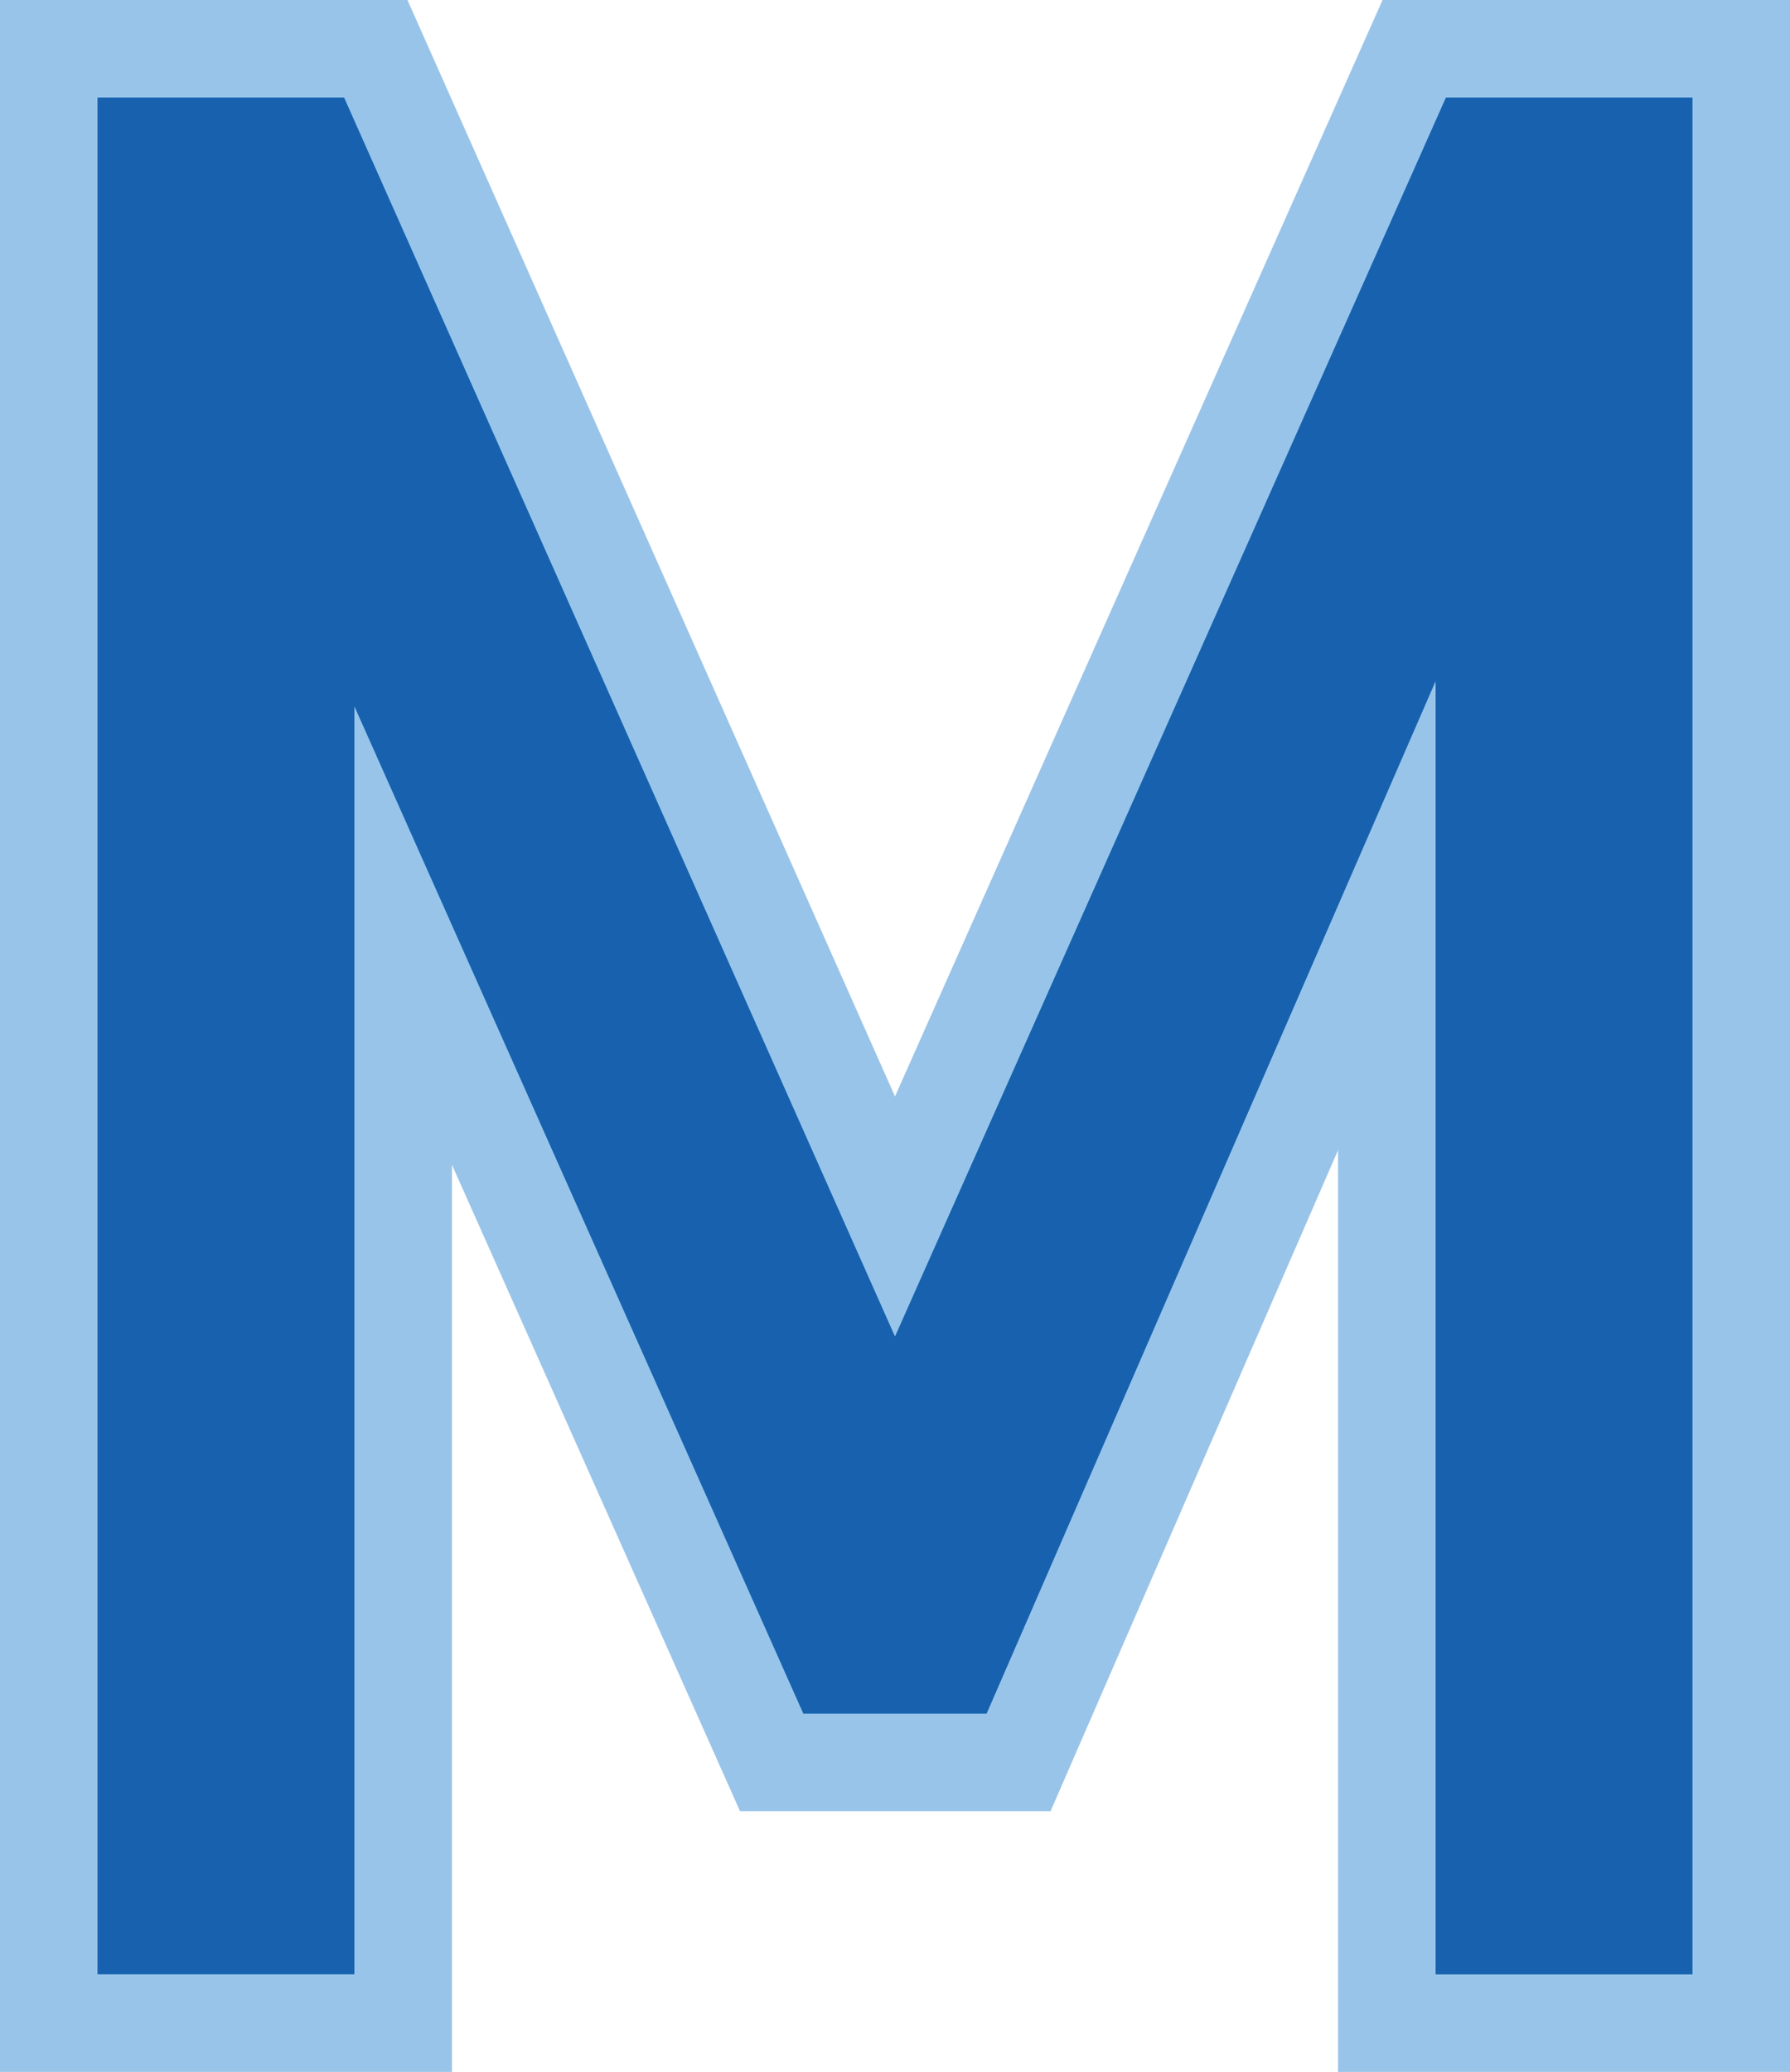
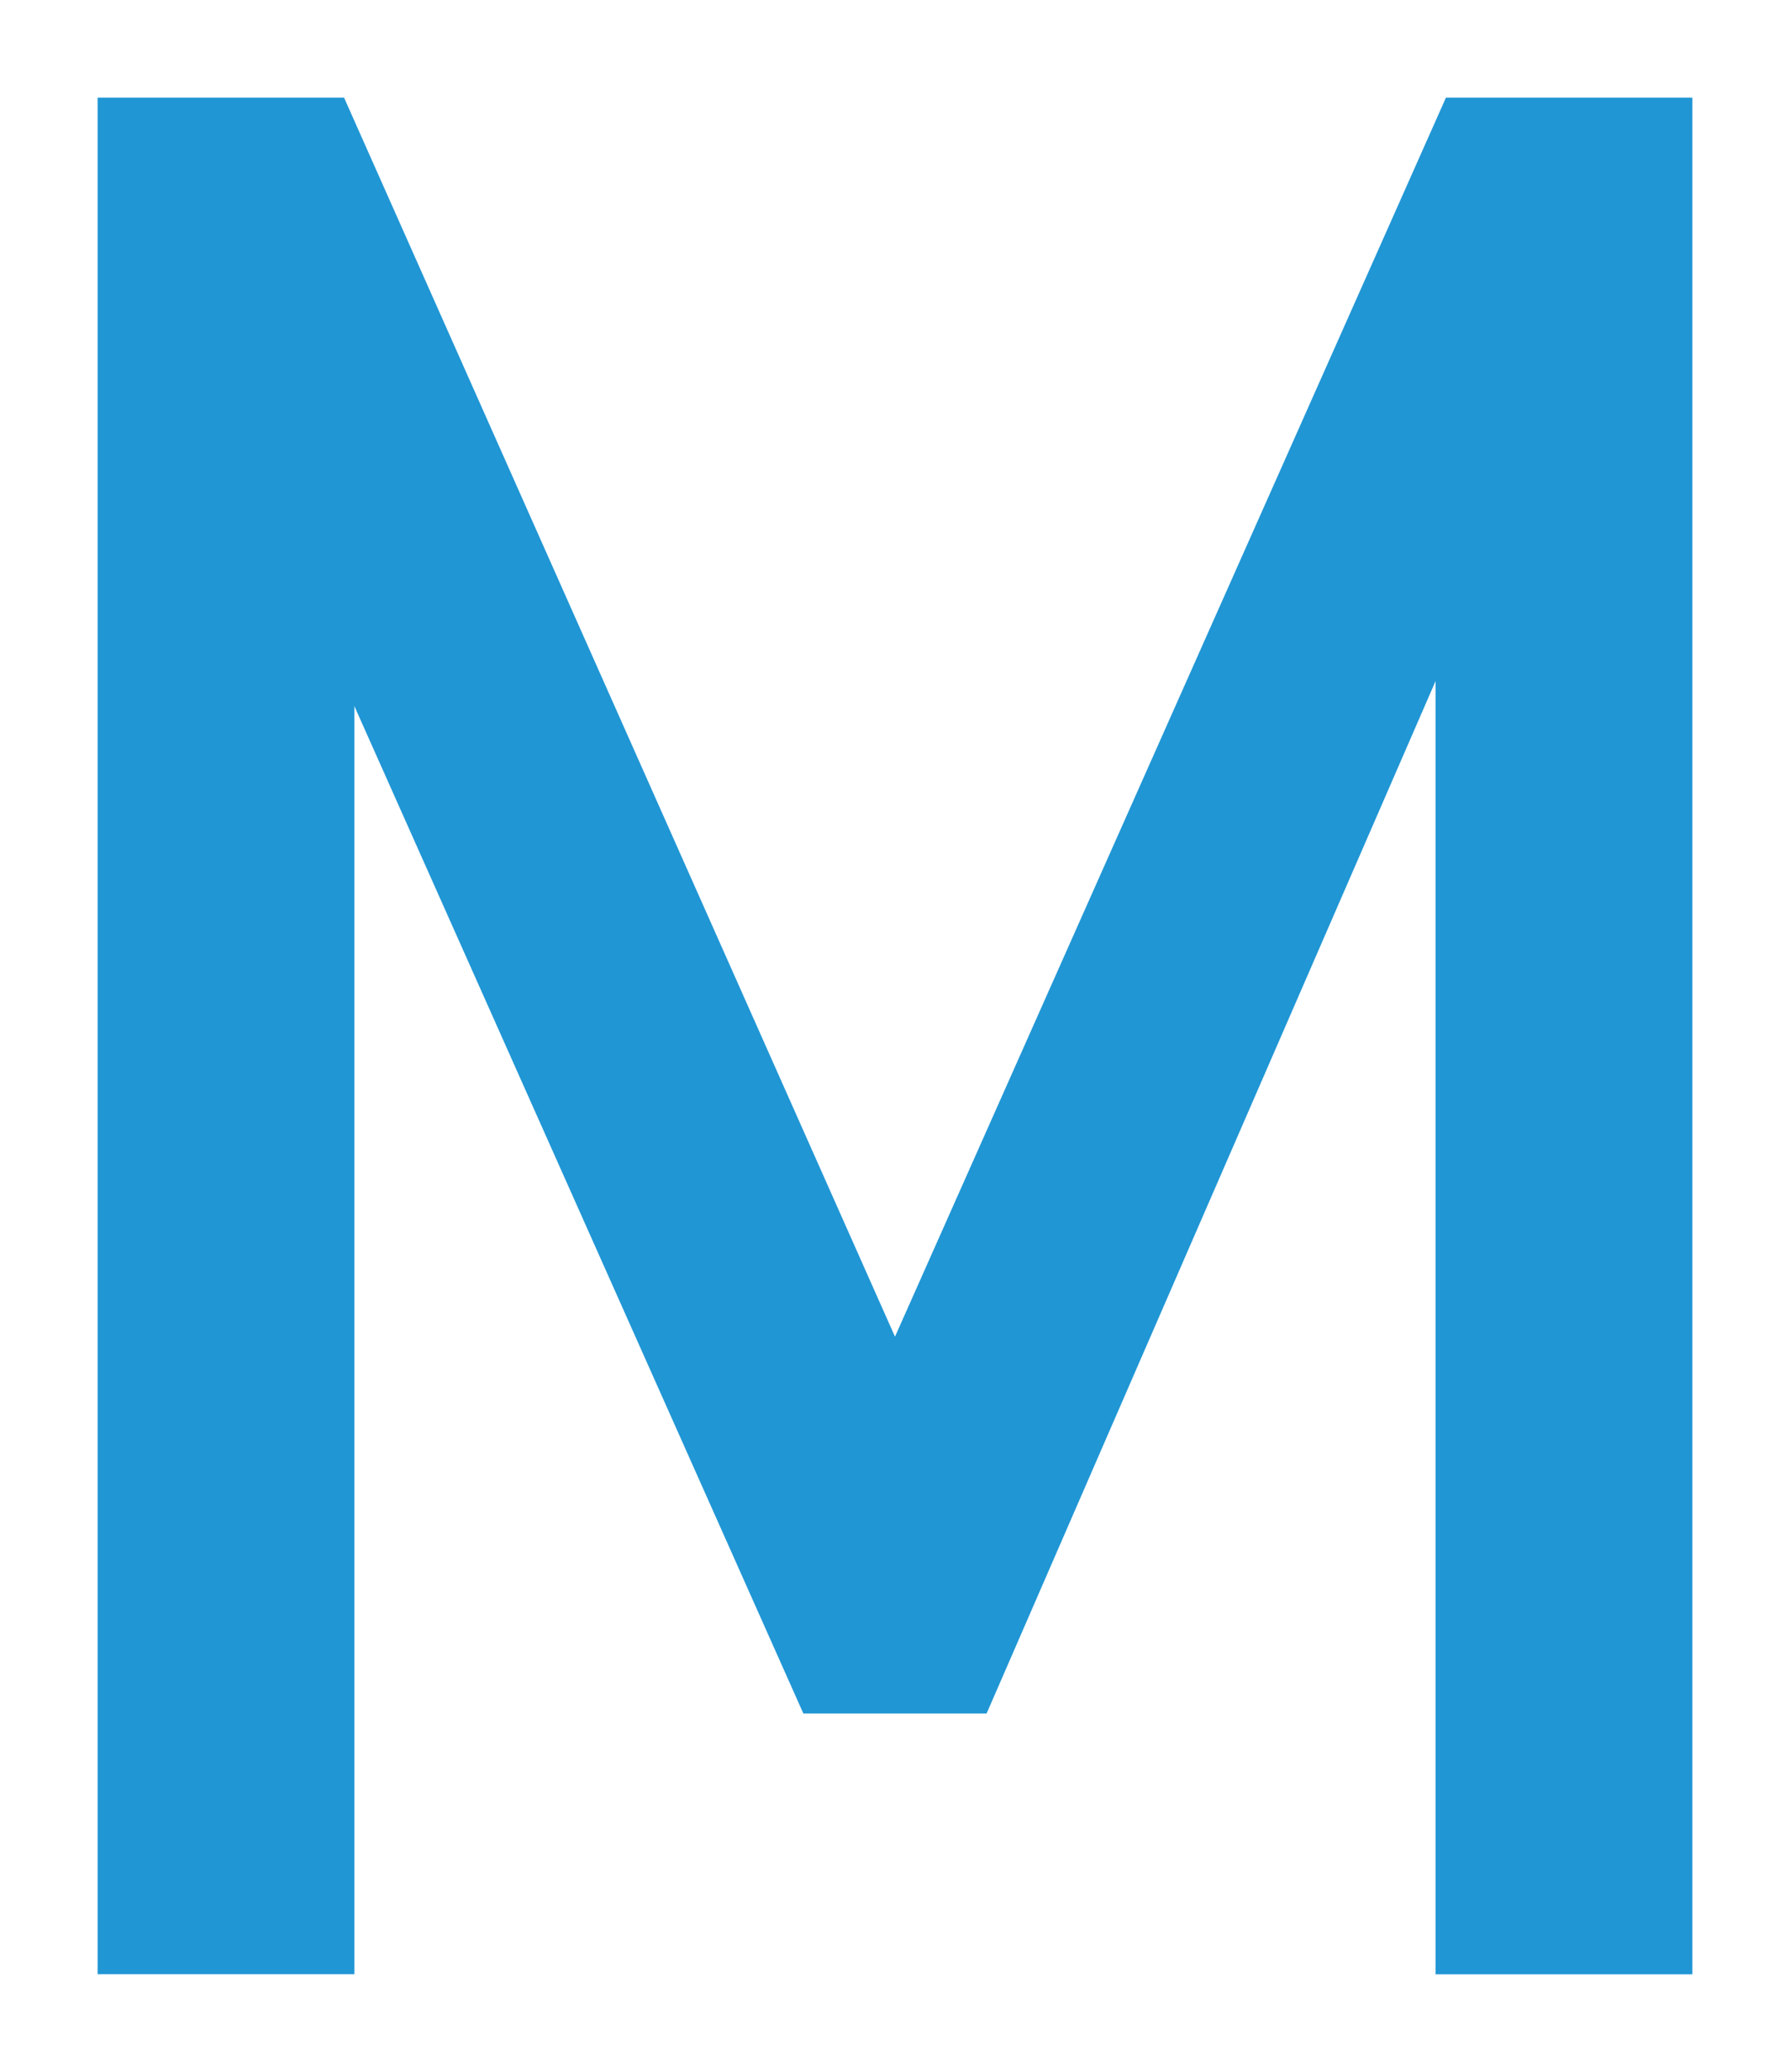
<svg xmlns="http://www.w3.org/2000/svg" id="_レイヤー_2" data-name="レイヤー 2" viewBox="0 0 415.68 481">
  <defs>
    <style>
      .cls-1 {
        fill: #1861ae;
      }

      .cls-1, .cls-2, .cls-3 {
        stroke-width: 0px;
      }

      .cls-2 {
        fill: #99c4e9;
      }

      .cls-3 {
        fill: #2096d5;
      }
    </style>
  </defs>
  <g id="_レイヤー_1-2" data-name="レイヤー 1">
    <g>
-       <polygon class="cls-2" points="310.72 481 310.72 267.03 243.97 420.47 171.85 420.47 104.96 270.43 104.96 481 0 481 0 0 94.62 0 207.84 254.54 321.06 0 415.68 0 415.68 481 310.72 481" />
      <path class="cls-3" d="M207.84,310.31L335.78,22.67h57.23v435.67h-59.63V132.03l3,19.17-107.27,246.6h-42.55l-107.27-240.61,3-25.17v326.3H22.67V22.67h57.23l127.94,287.65Z" />
-       <path class="cls-1" d="M207.84,310.31L335.78,22.67h57.23v435.67h-59.63V132.03l3,19.17-107.27,246.6h-42.55l-107.27-240.61,3-25.17v326.3H22.67V22.67h57.23l127.94,287.65Z" />
    </g>
  </g>
</svg>